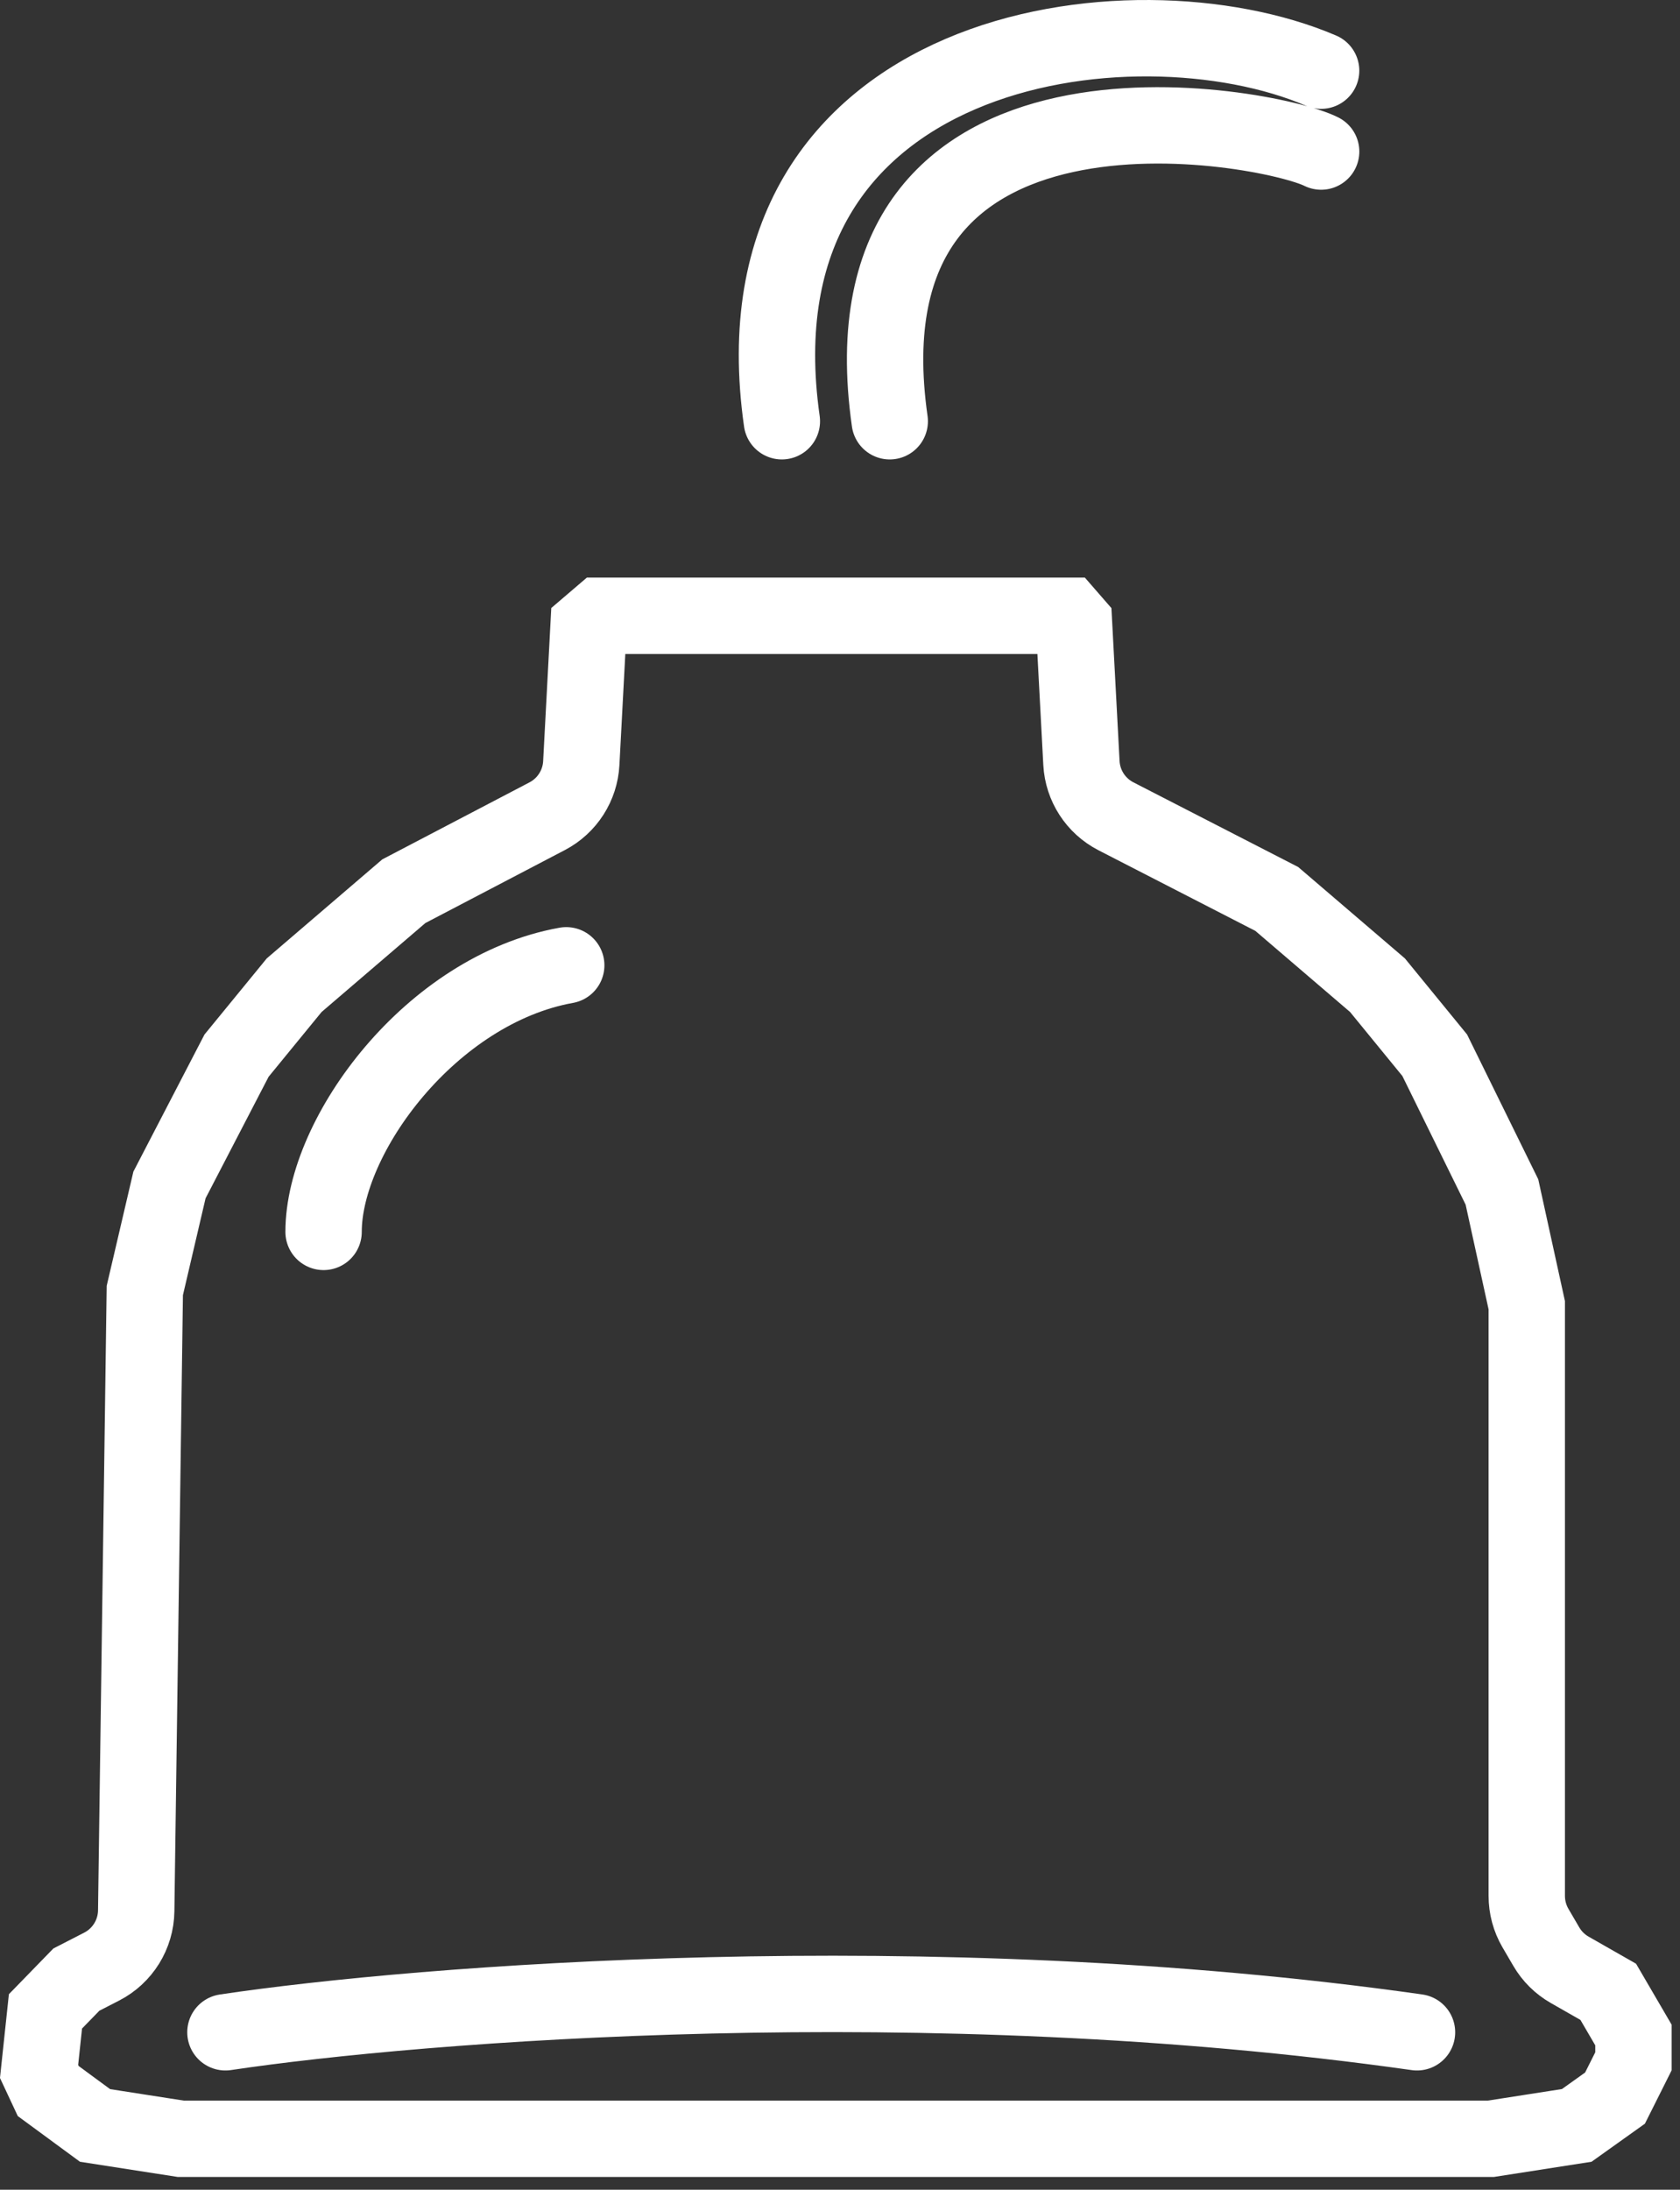
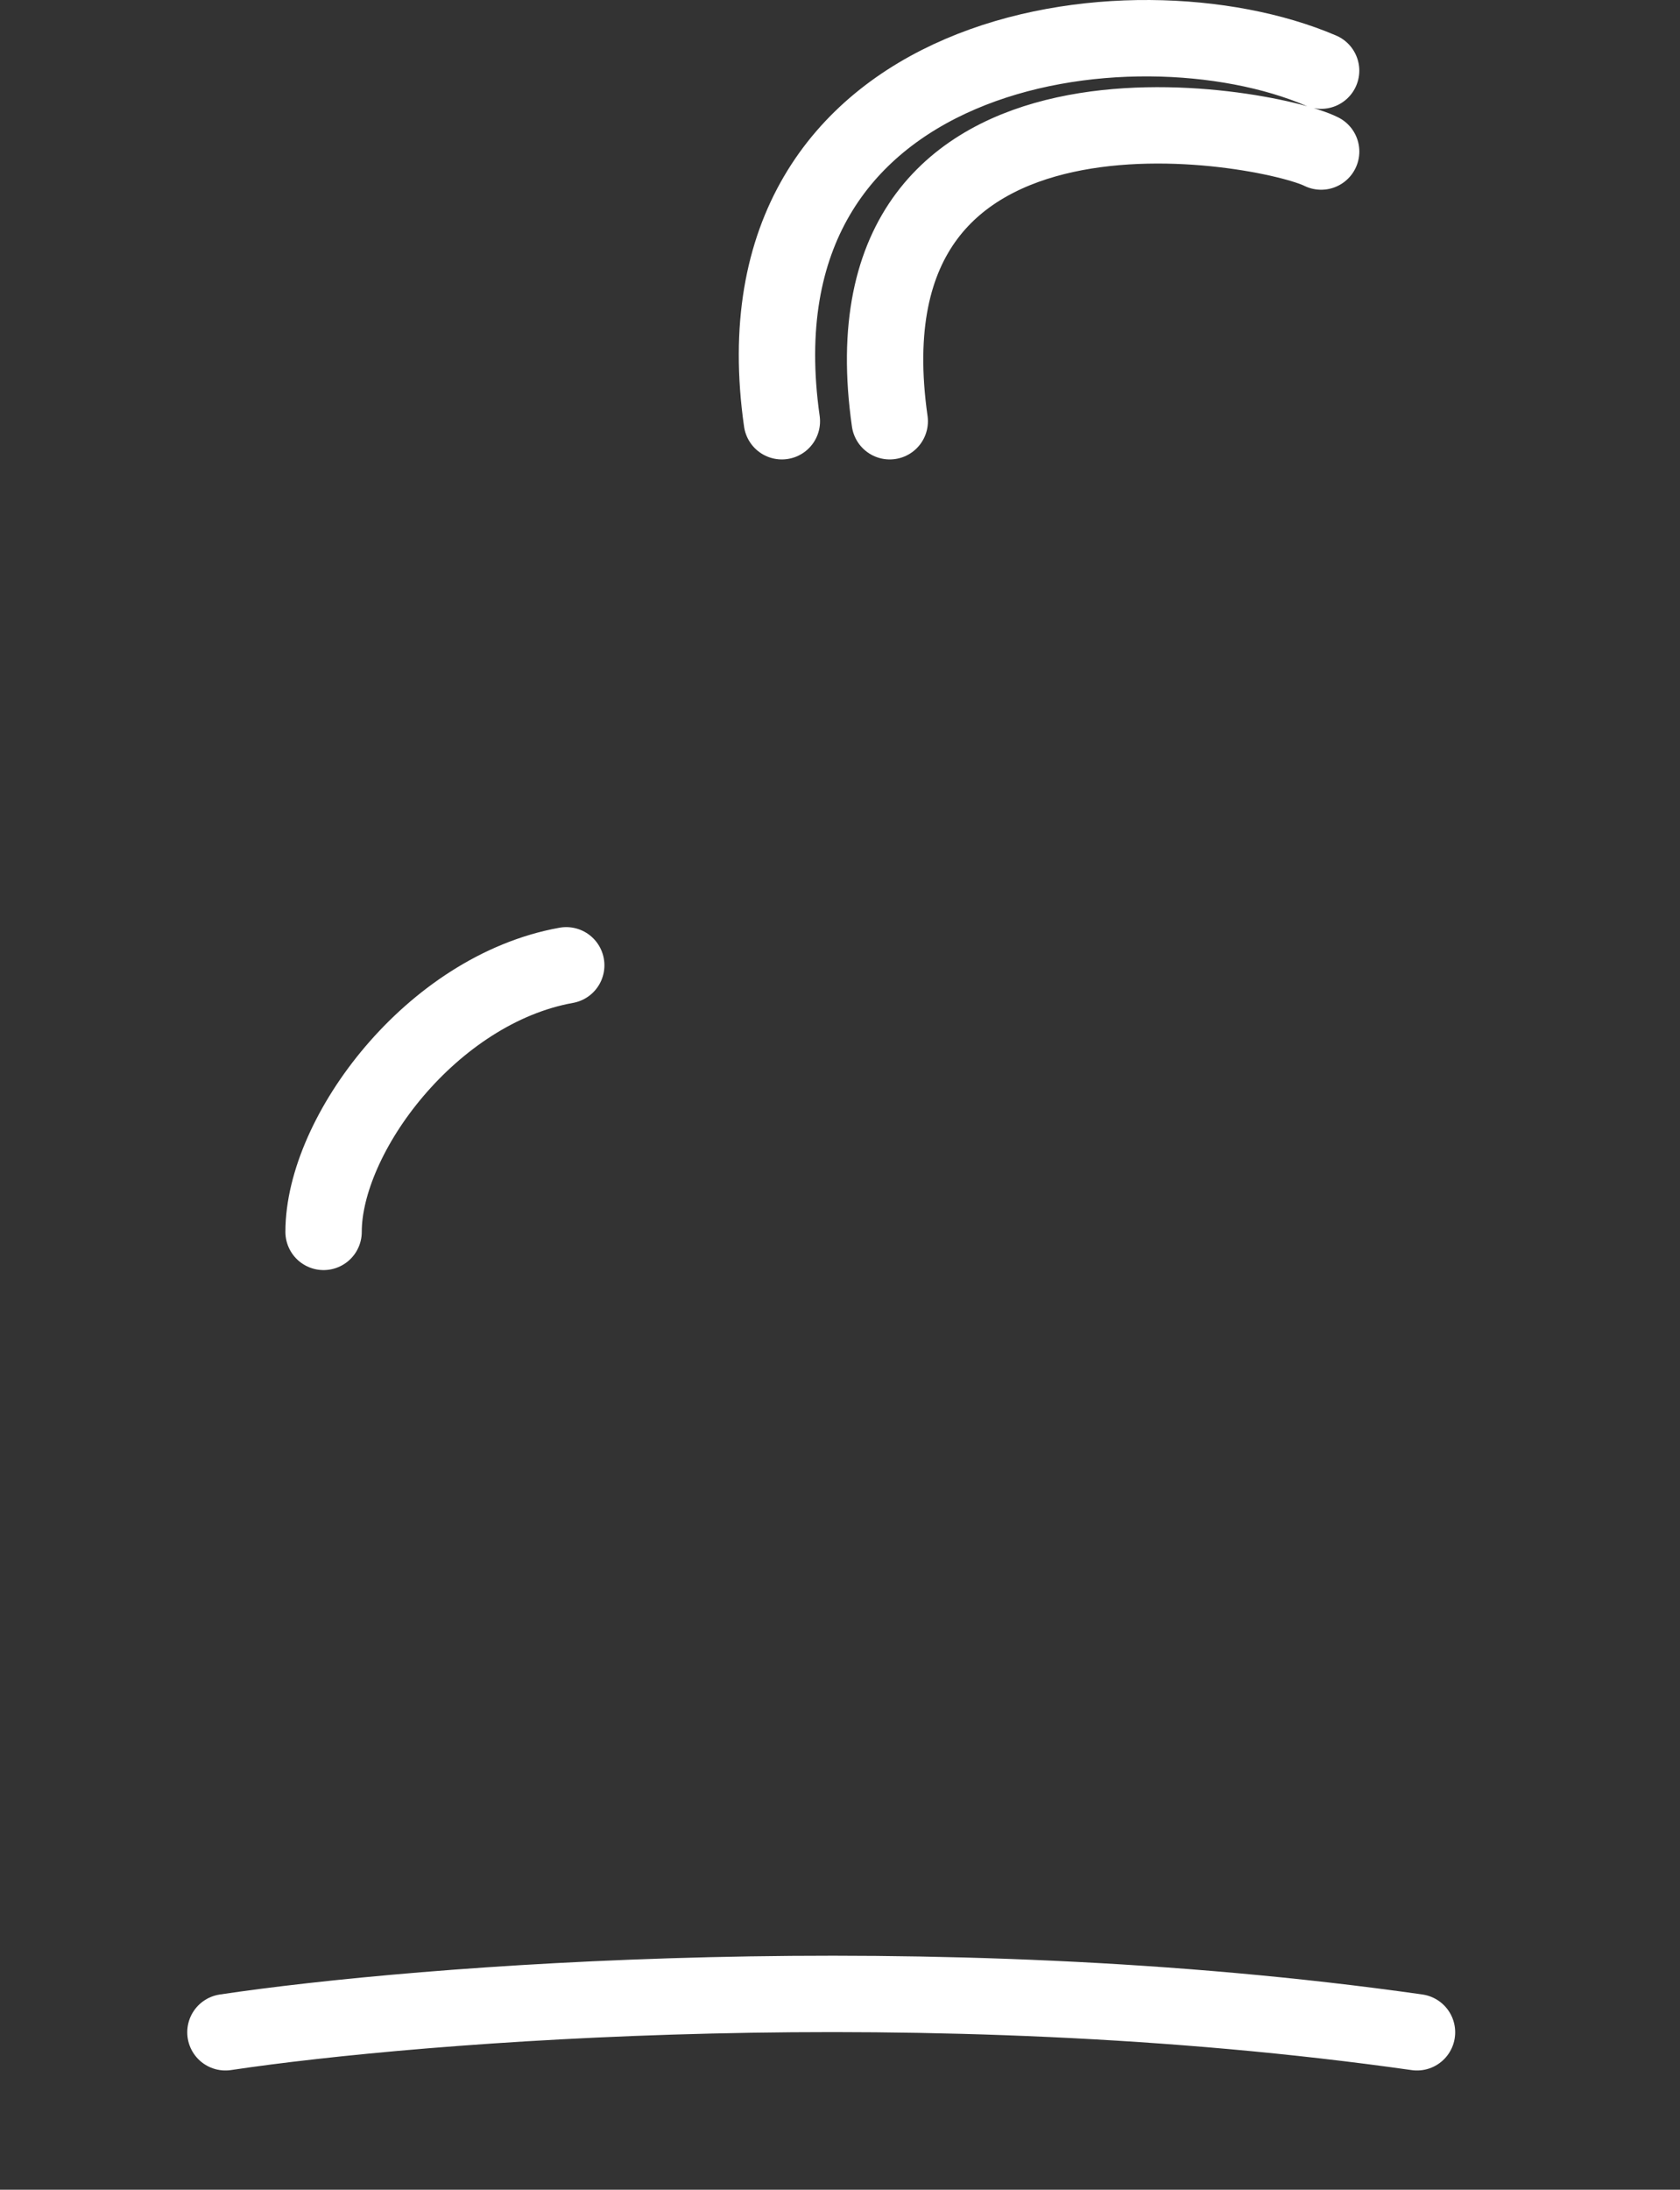
<svg xmlns="http://www.w3.org/2000/svg" width="66" height="86" viewBox="0 0 66 86" fill="none">
  <rect x="0" y="0" width="66" height="86" fill="#333333" stroke="none" />
-   <path d="M41.937 24.185L42.193 24.479L42.485 29.968C42.533 30.856 43.048 31.652 43.839 32.059L50.159 35.306L54.116 38.694L56.364 41.444L59.005 46.815L59.98 51.263V74.461C59.98 74.904 60.097 75.339 60.32 75.722L60.747 76.453C60.968 76.832 61.286 77.147 61.667 77.364L63.181 78.228L64.171 79.924V80.957L63.447 82.402L61.944 83.474L58.568 84H7.103L3.734 83.476L1.895 82.125L1.535 81.355L1.786 78.996L3 77.748L3.993 77.238C4.816 76.816 5.338 75.973 5.351 75.049L5.689 50.684L6.658 46.539L9.293 41.46L11.558 38.692L15.866 35.001L21.499 32.055C22.281 31.645 22.789 30.854 22.836 29.973L23.121 24.602L23.609 24.185H41.937Z" stroke="white" stroke-width="3" />
  <path d="M22.245 37.912C16.949 38.864 12.712 44.575 12.712 48.382" stroke="white" stroke-width="3" stroke-linecap="round" />
  <path d="M8.856 79.817C16.447 78.68 36.437 77.088 55.668 79.817" stroke="white" stroke-width="3" stroke-linecap="round" />
  <mask id="path-4-inside-1_166_363" fill="white">
    <rect x="27.541" y="16.329" width="10.592" height="8.474" rx="1" />
  </mask>
-   <rect x="27.541" y="16.329" width="10.592" height="8.474" rx="1" stroke="white" stroke-width="6" mask="url(#path-4-inside-1_166_363)" />
  <path d="M34.954 16.544C32.837 1.716 49.783 4.893 51.902 5.952M30.716 16.544C28.599 1.716 44.486 -0.403 51.901 2.775" stroke="white" stroke-width="3" stroke-linecap="round" />
</svg>